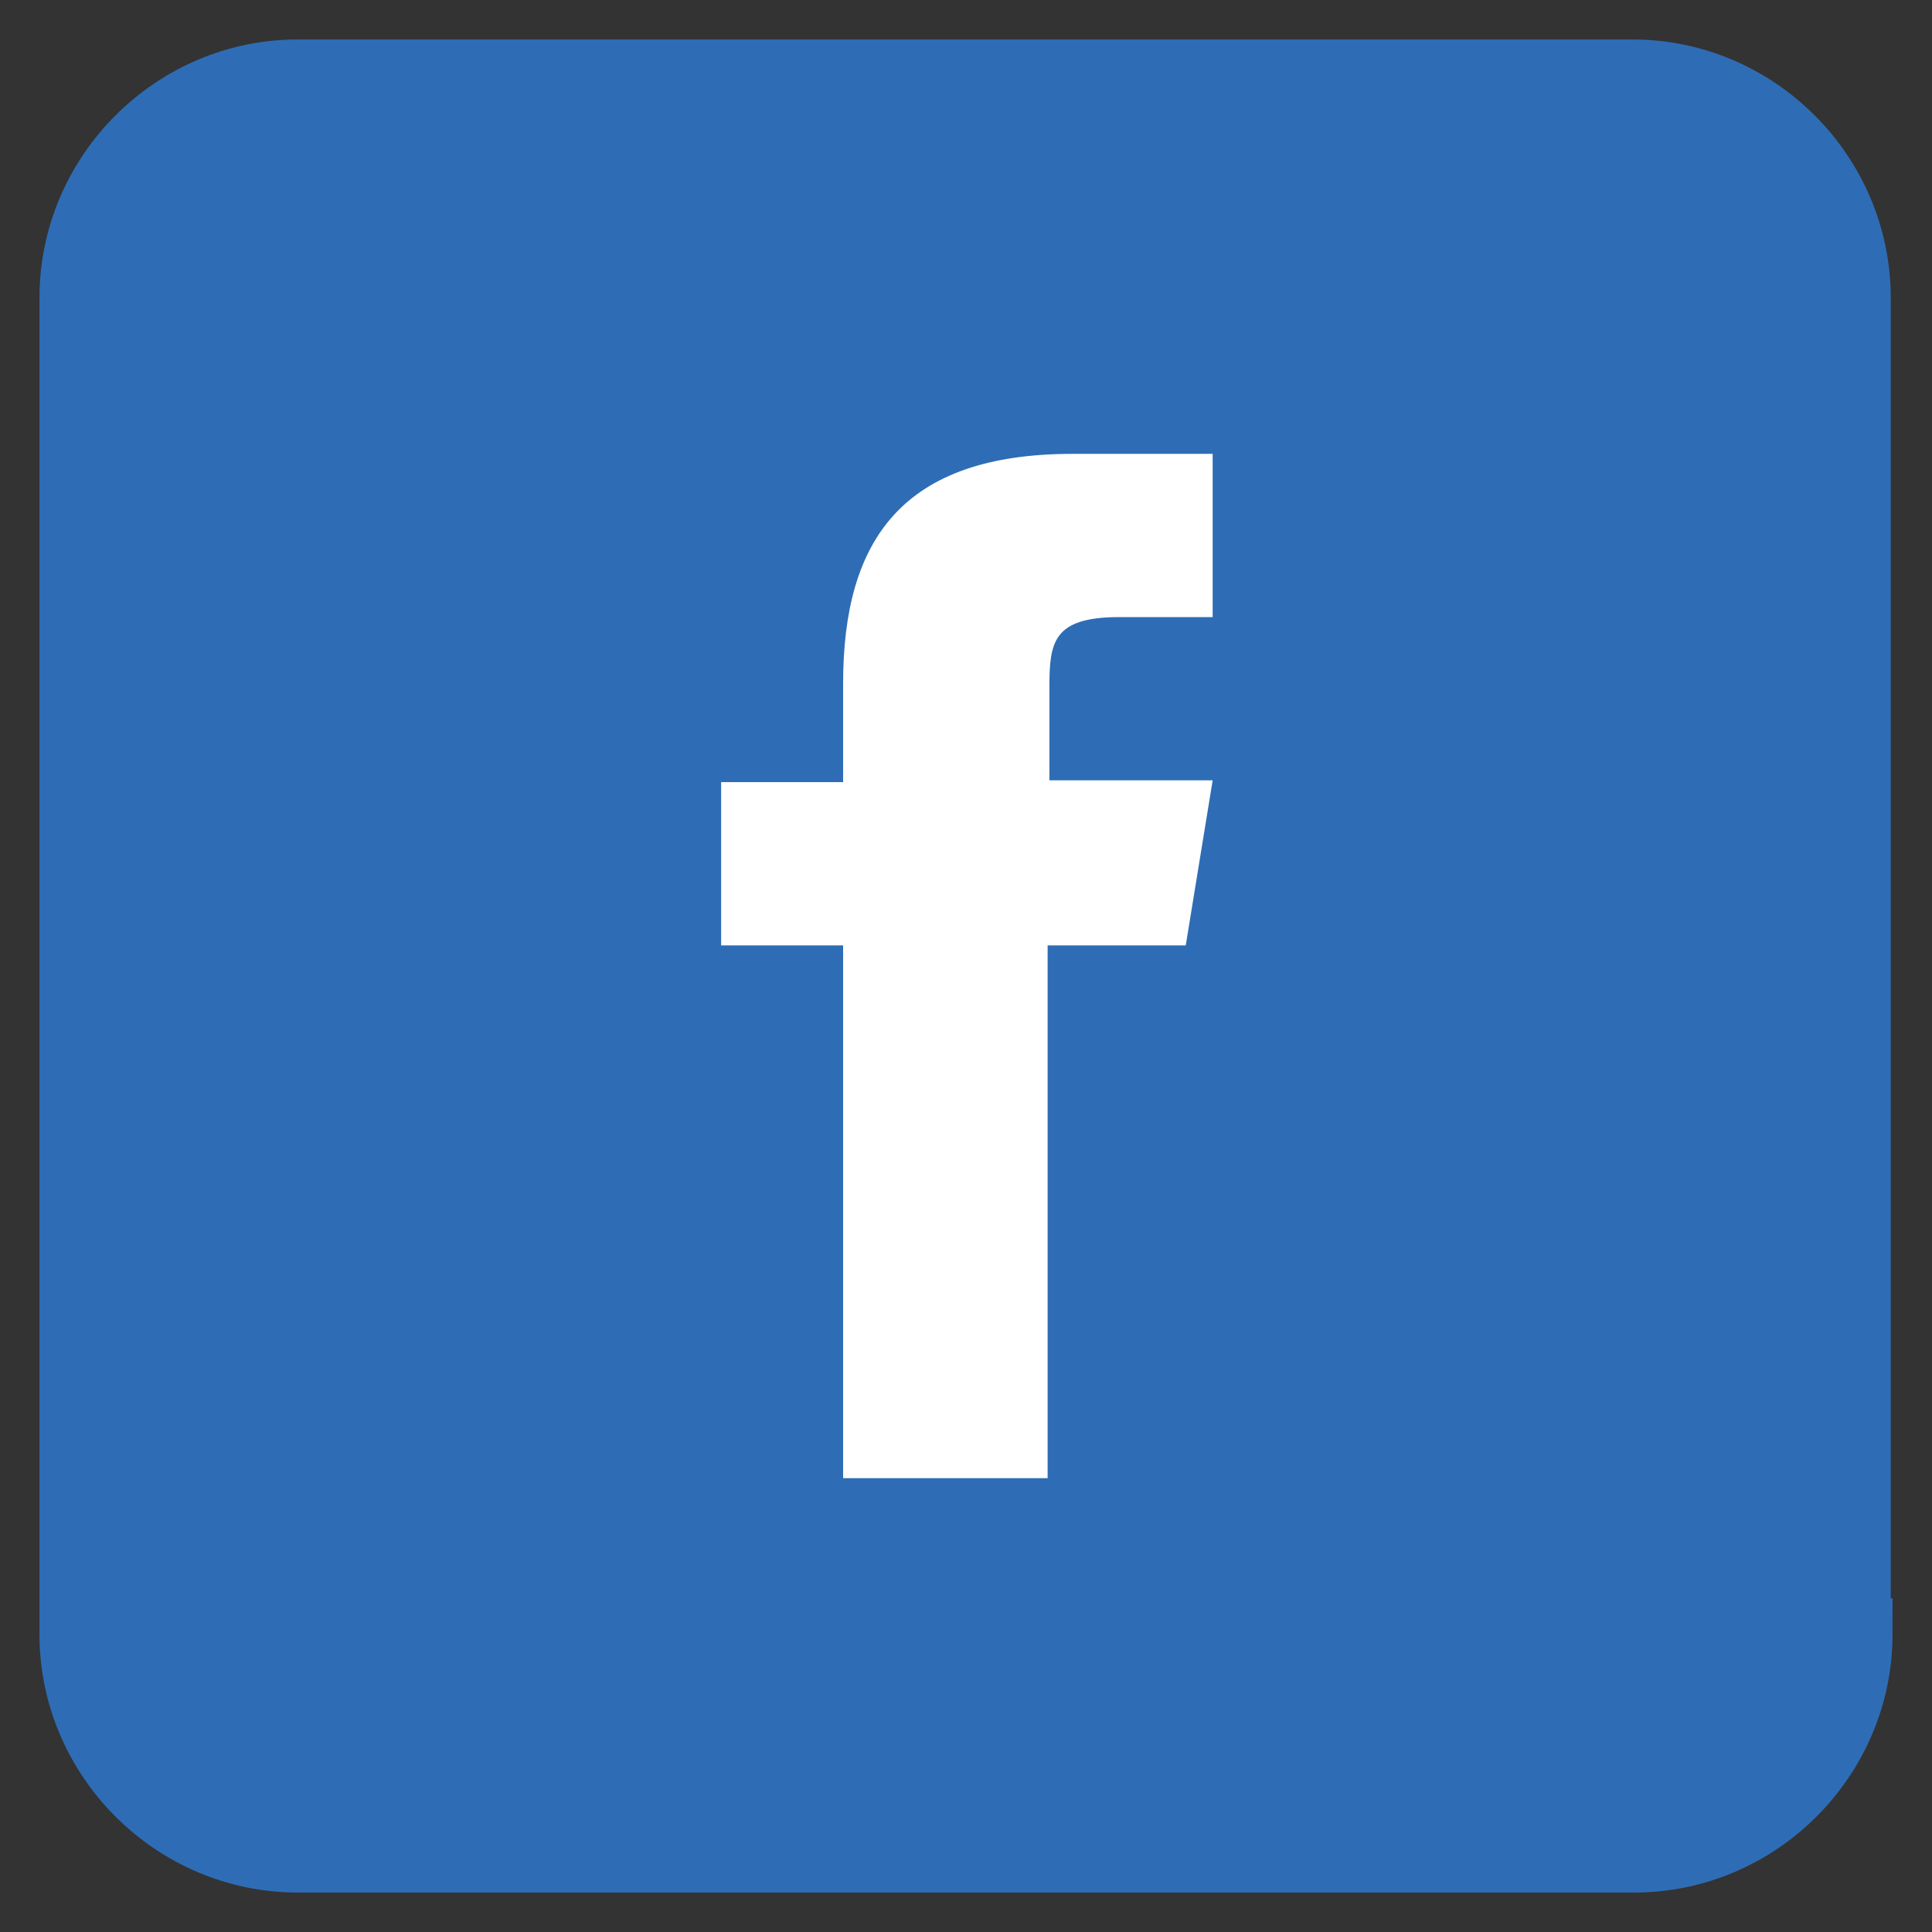
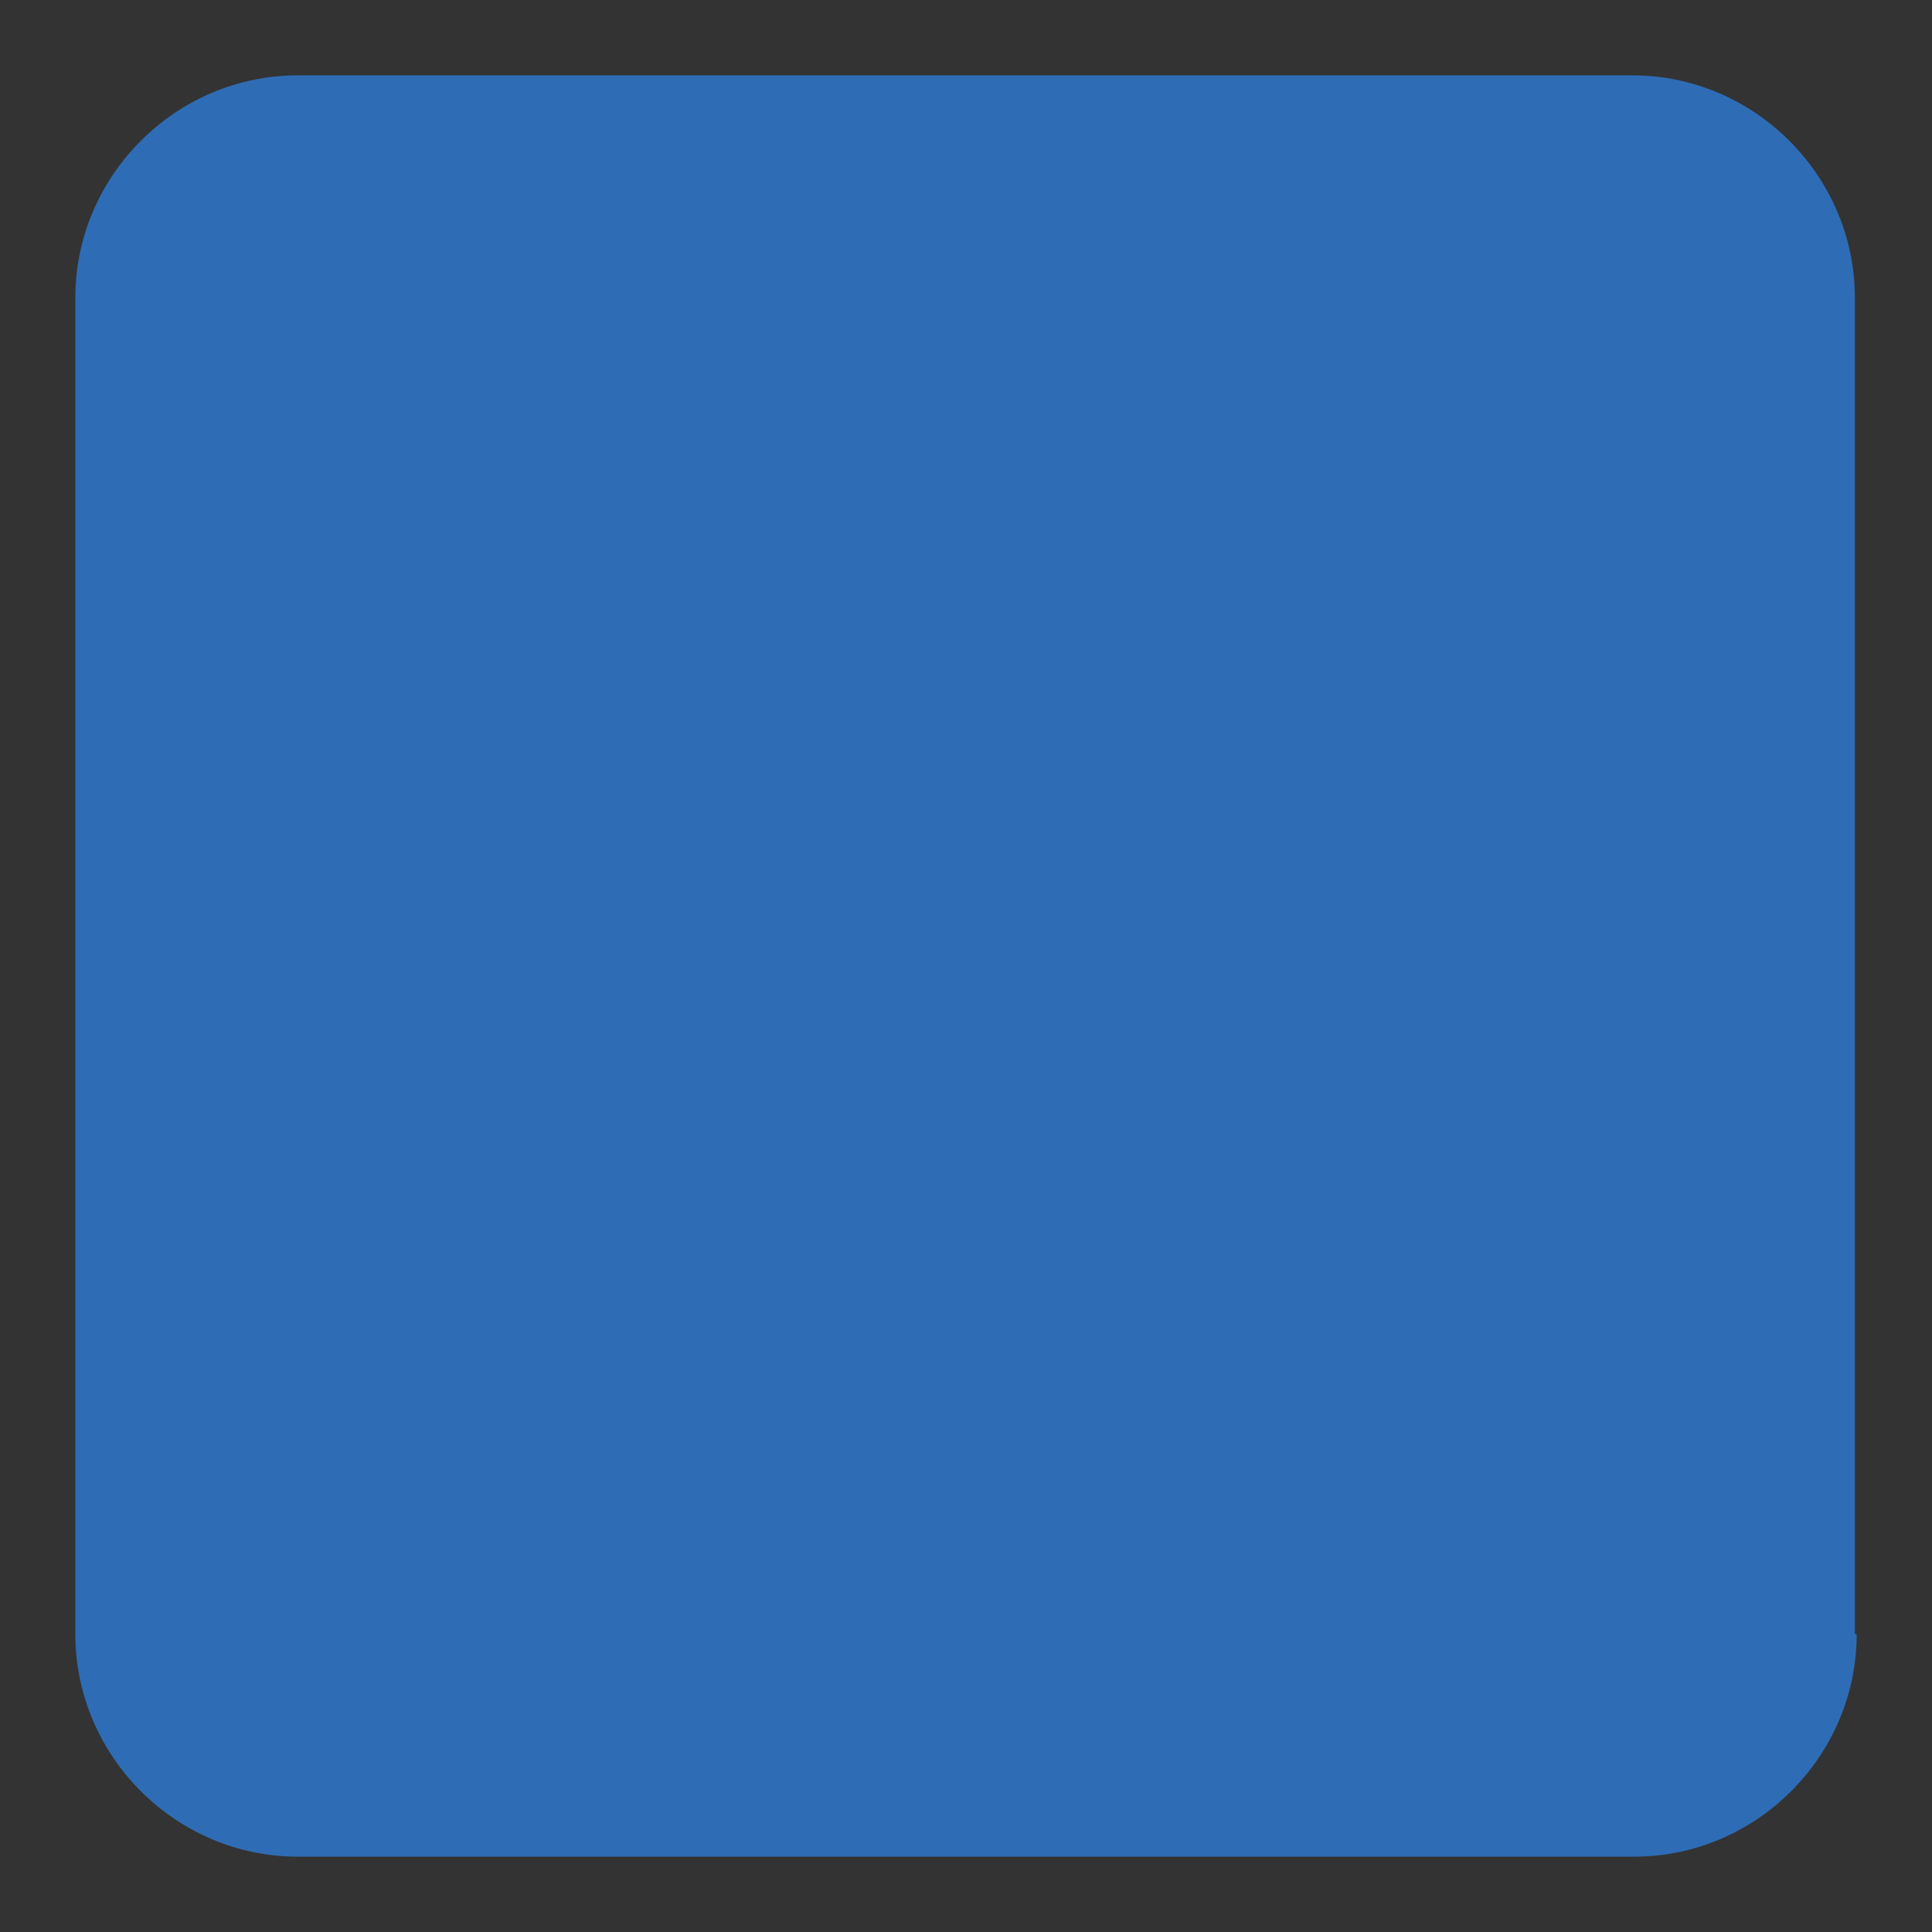
<svg xmlns="http://www.w3.org/2000/svg" version="1.1" id="レイヤー_1" x="0px" y="0px" viewBox="0 0 107.7 107.7" style="enable-background:new 0 0 107.7 107.7;" xml:space="preserve">
  <rect x="0" y="0" width="107.7" height="107.7" fill="#333333" stroke="none" />
  <style type="text/css">
	.st0{fill:#2E6DB5;}
	.st1{fill:none;stroke:#2E6DB5;stroke-width:4;stroke-miterlimit:10;}
	.st2{fill:#FFFFFF;}
</style>
  <g>
    <g>
      <path class="st0" d="M103.5,91.1c0,6.8-5.6,12.4-12.4,12.4H16.6c-6.8,0-12.4-5.6-12.4-12.4V16.6c0-6.8,5.6-12.4,12.4-12.4h74.4    c6.8,0,12.4,5.6,12.4,12.4V91.1z" />
-       <path class="st1" d="M103.5,91.1c0,6.8-5.6,12.4-12.4,12.4H16.6c-6.8,0-12.4-5.6-12.4-12.4V16.6c0-6.8,5.6-12.4,12.4-12.4h74.4    c6.8,0,12.4,5.6,12.4,12.4V91.1z" />
    </g>
-     <path class="st2" d="M66.1,52.7h-7.7v29.7H47V52.7h-6.8v-9.1H47v-5.5c0-8,3.3-12.8,12.8-12.8h7.8v9.1h-5.2c-3.7,0-3.9,1.4-3.9,3.9   v5.2h9.1L66.1,52.7z" />
  </g>
</svg>